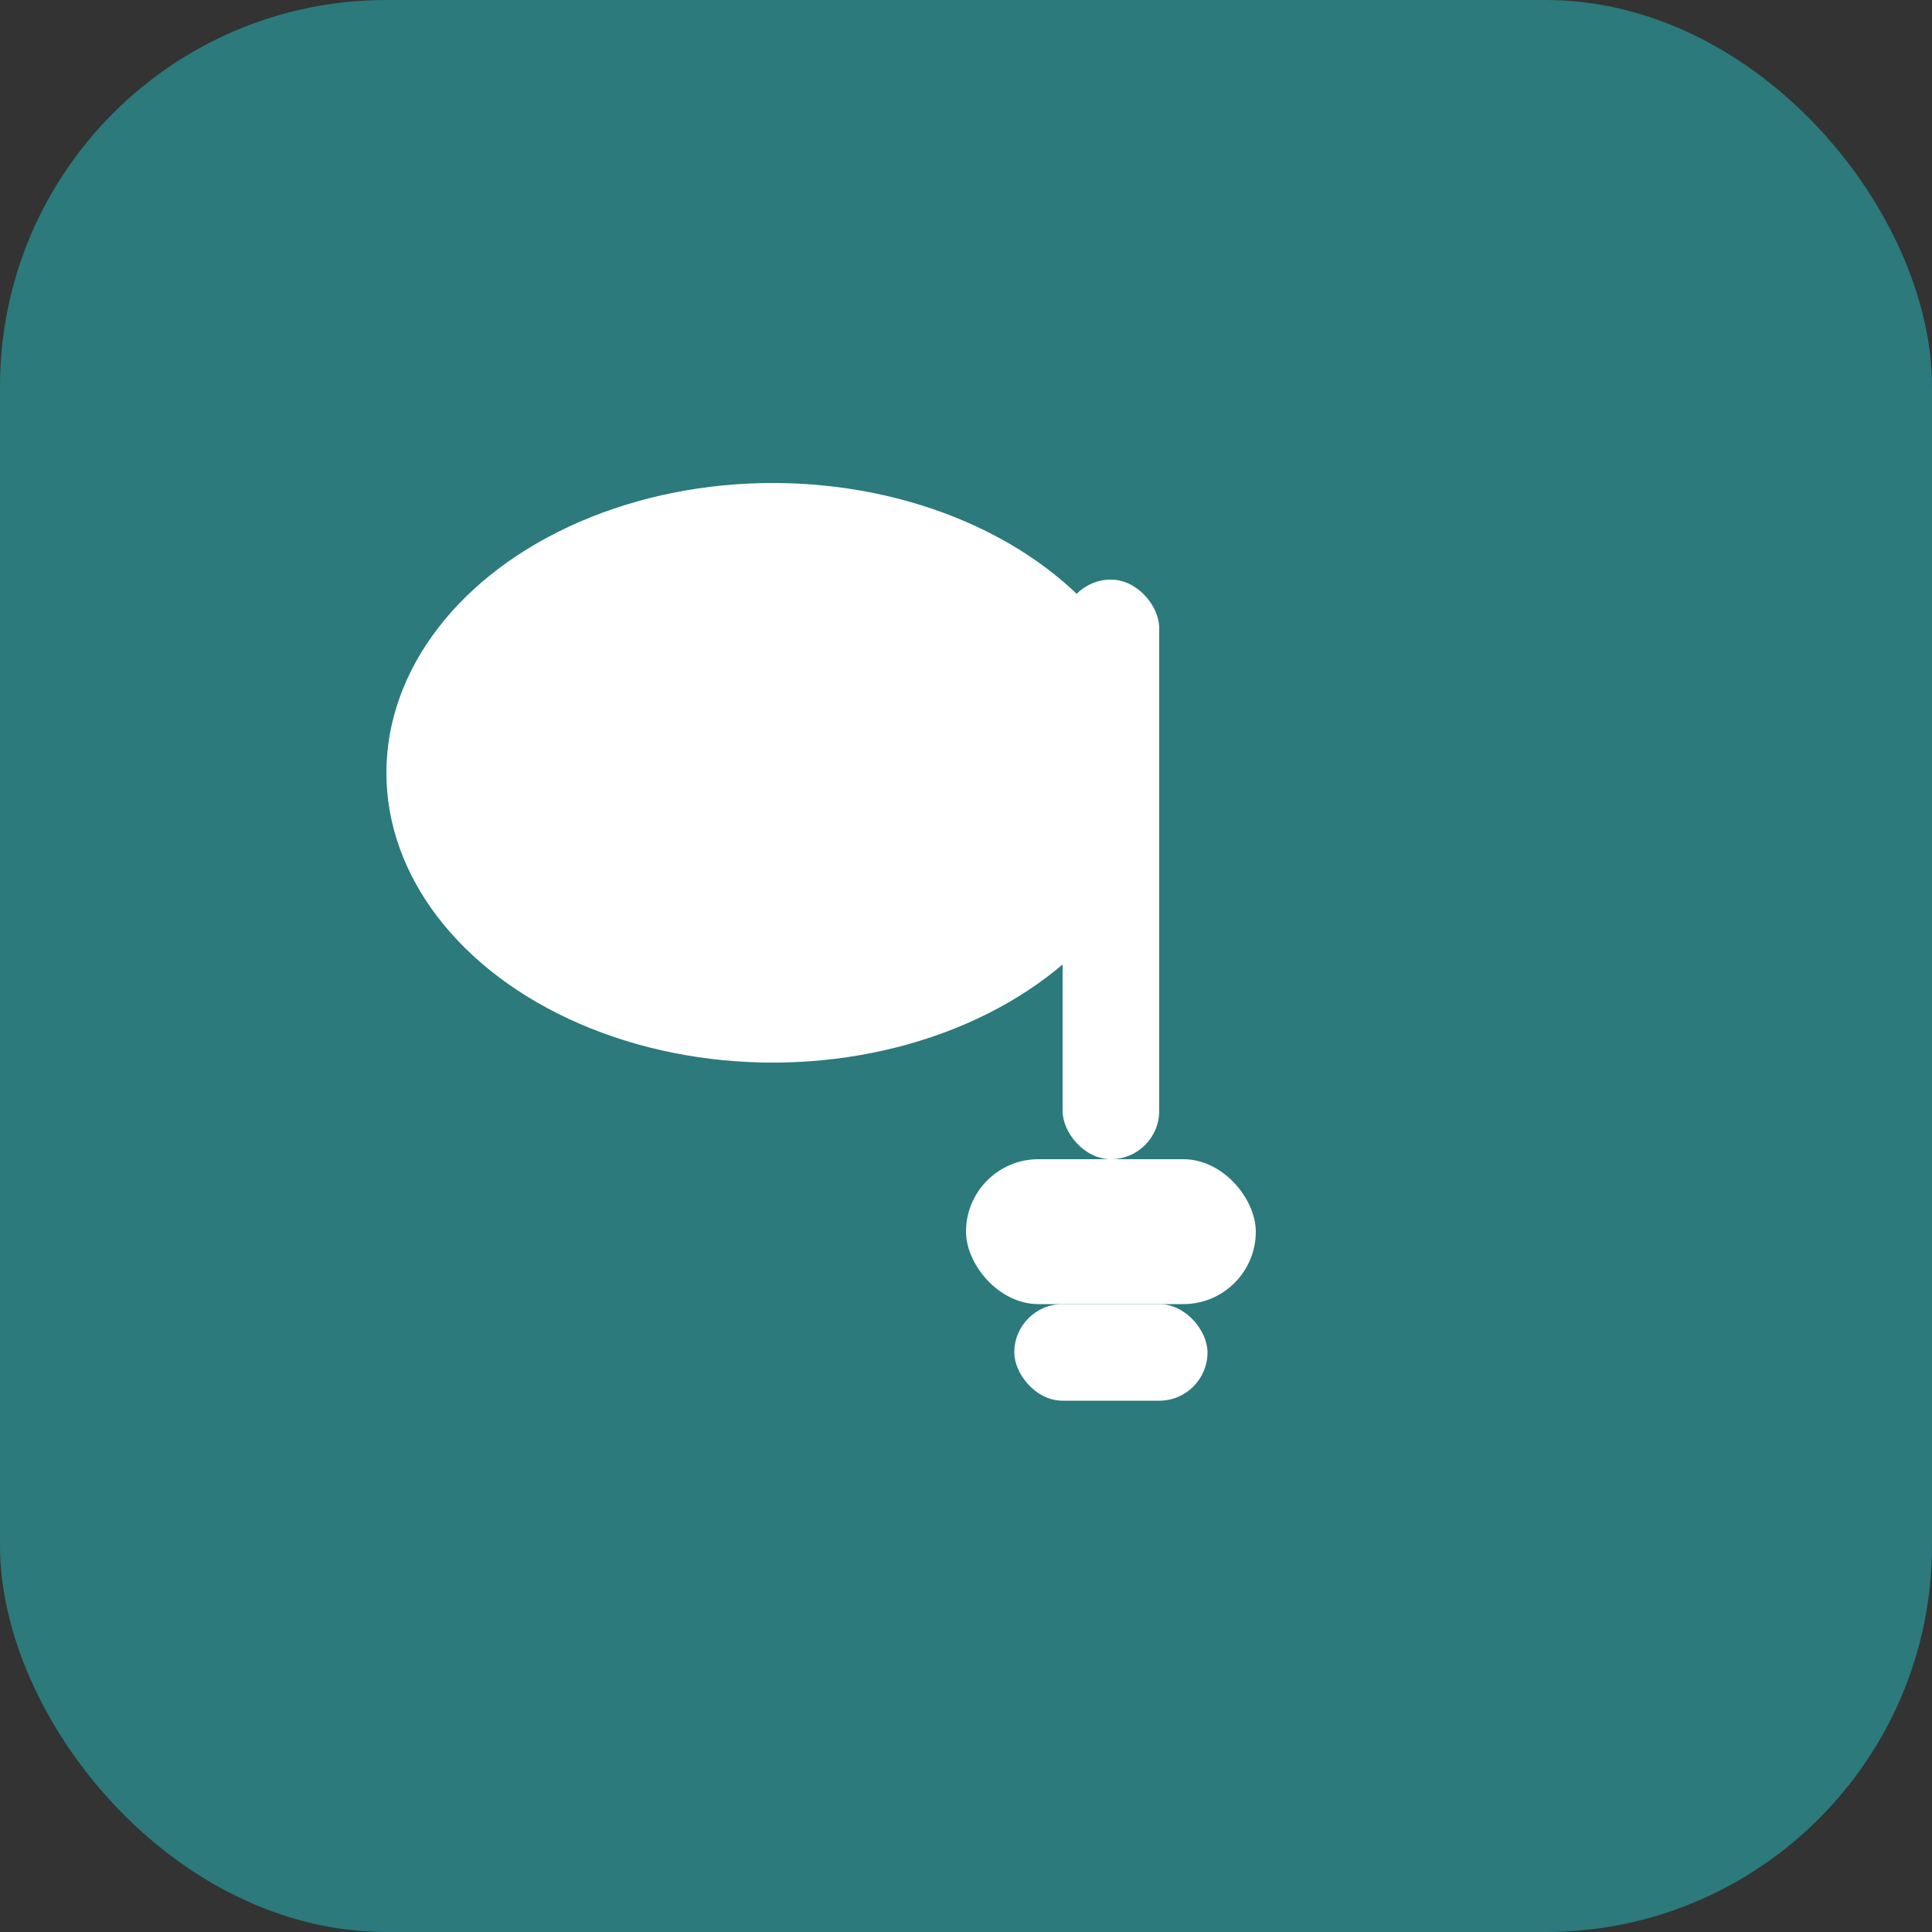
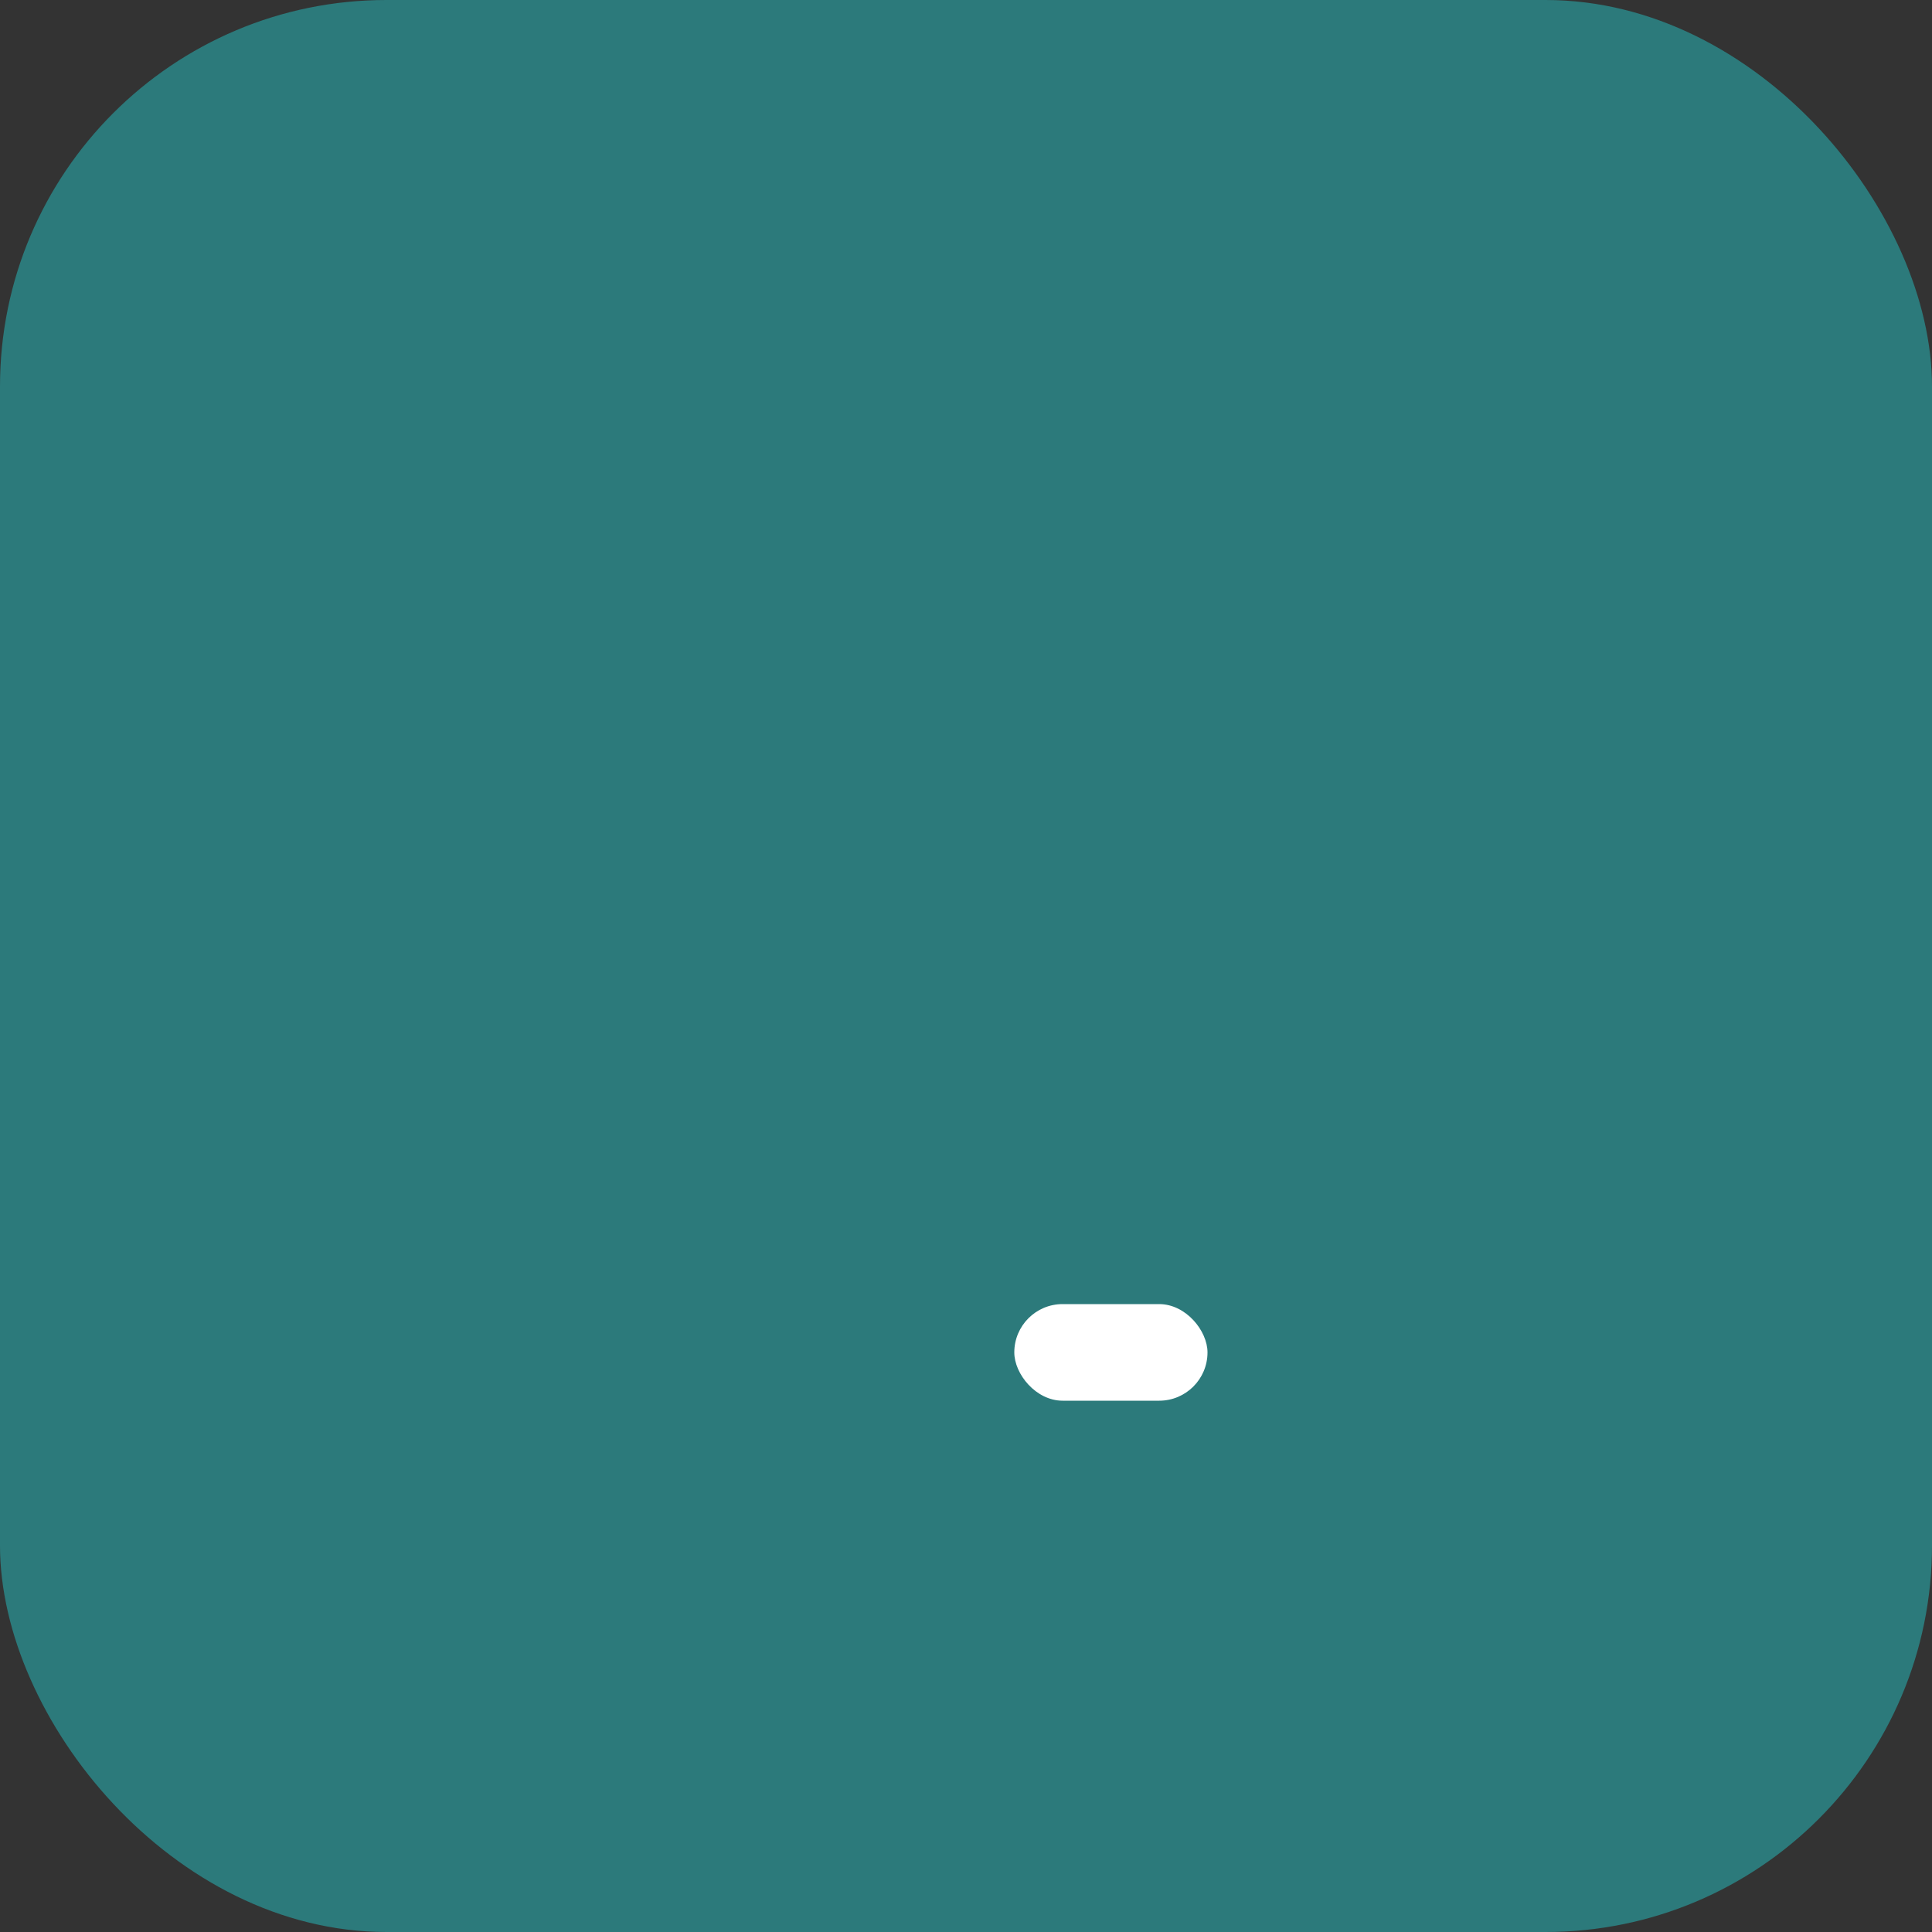
<svg xmlns="http://www.w3.org/2000/svg" width="40" height="40" viewBox="0 0 40 40" fill="none">
  <rect x="0" y="0" width="40" height="40" fill="#333333" stroke="none" />
  <rect width="40" height="40" rx="8" fill="#2C7A7B" />
  <g fill="white">
-     <ellipse cx="16" cy="16" rx="8" ry="6" fill="white" />
-     <rect x="22" y="12" width="2" height="12" rx="1" />
-     <rect x="20" y="24" width="6" height="3" rx="1.5" />
    <rect x="21" y="27" width="4" height="2" rx="1" />
  </g>
</svg>